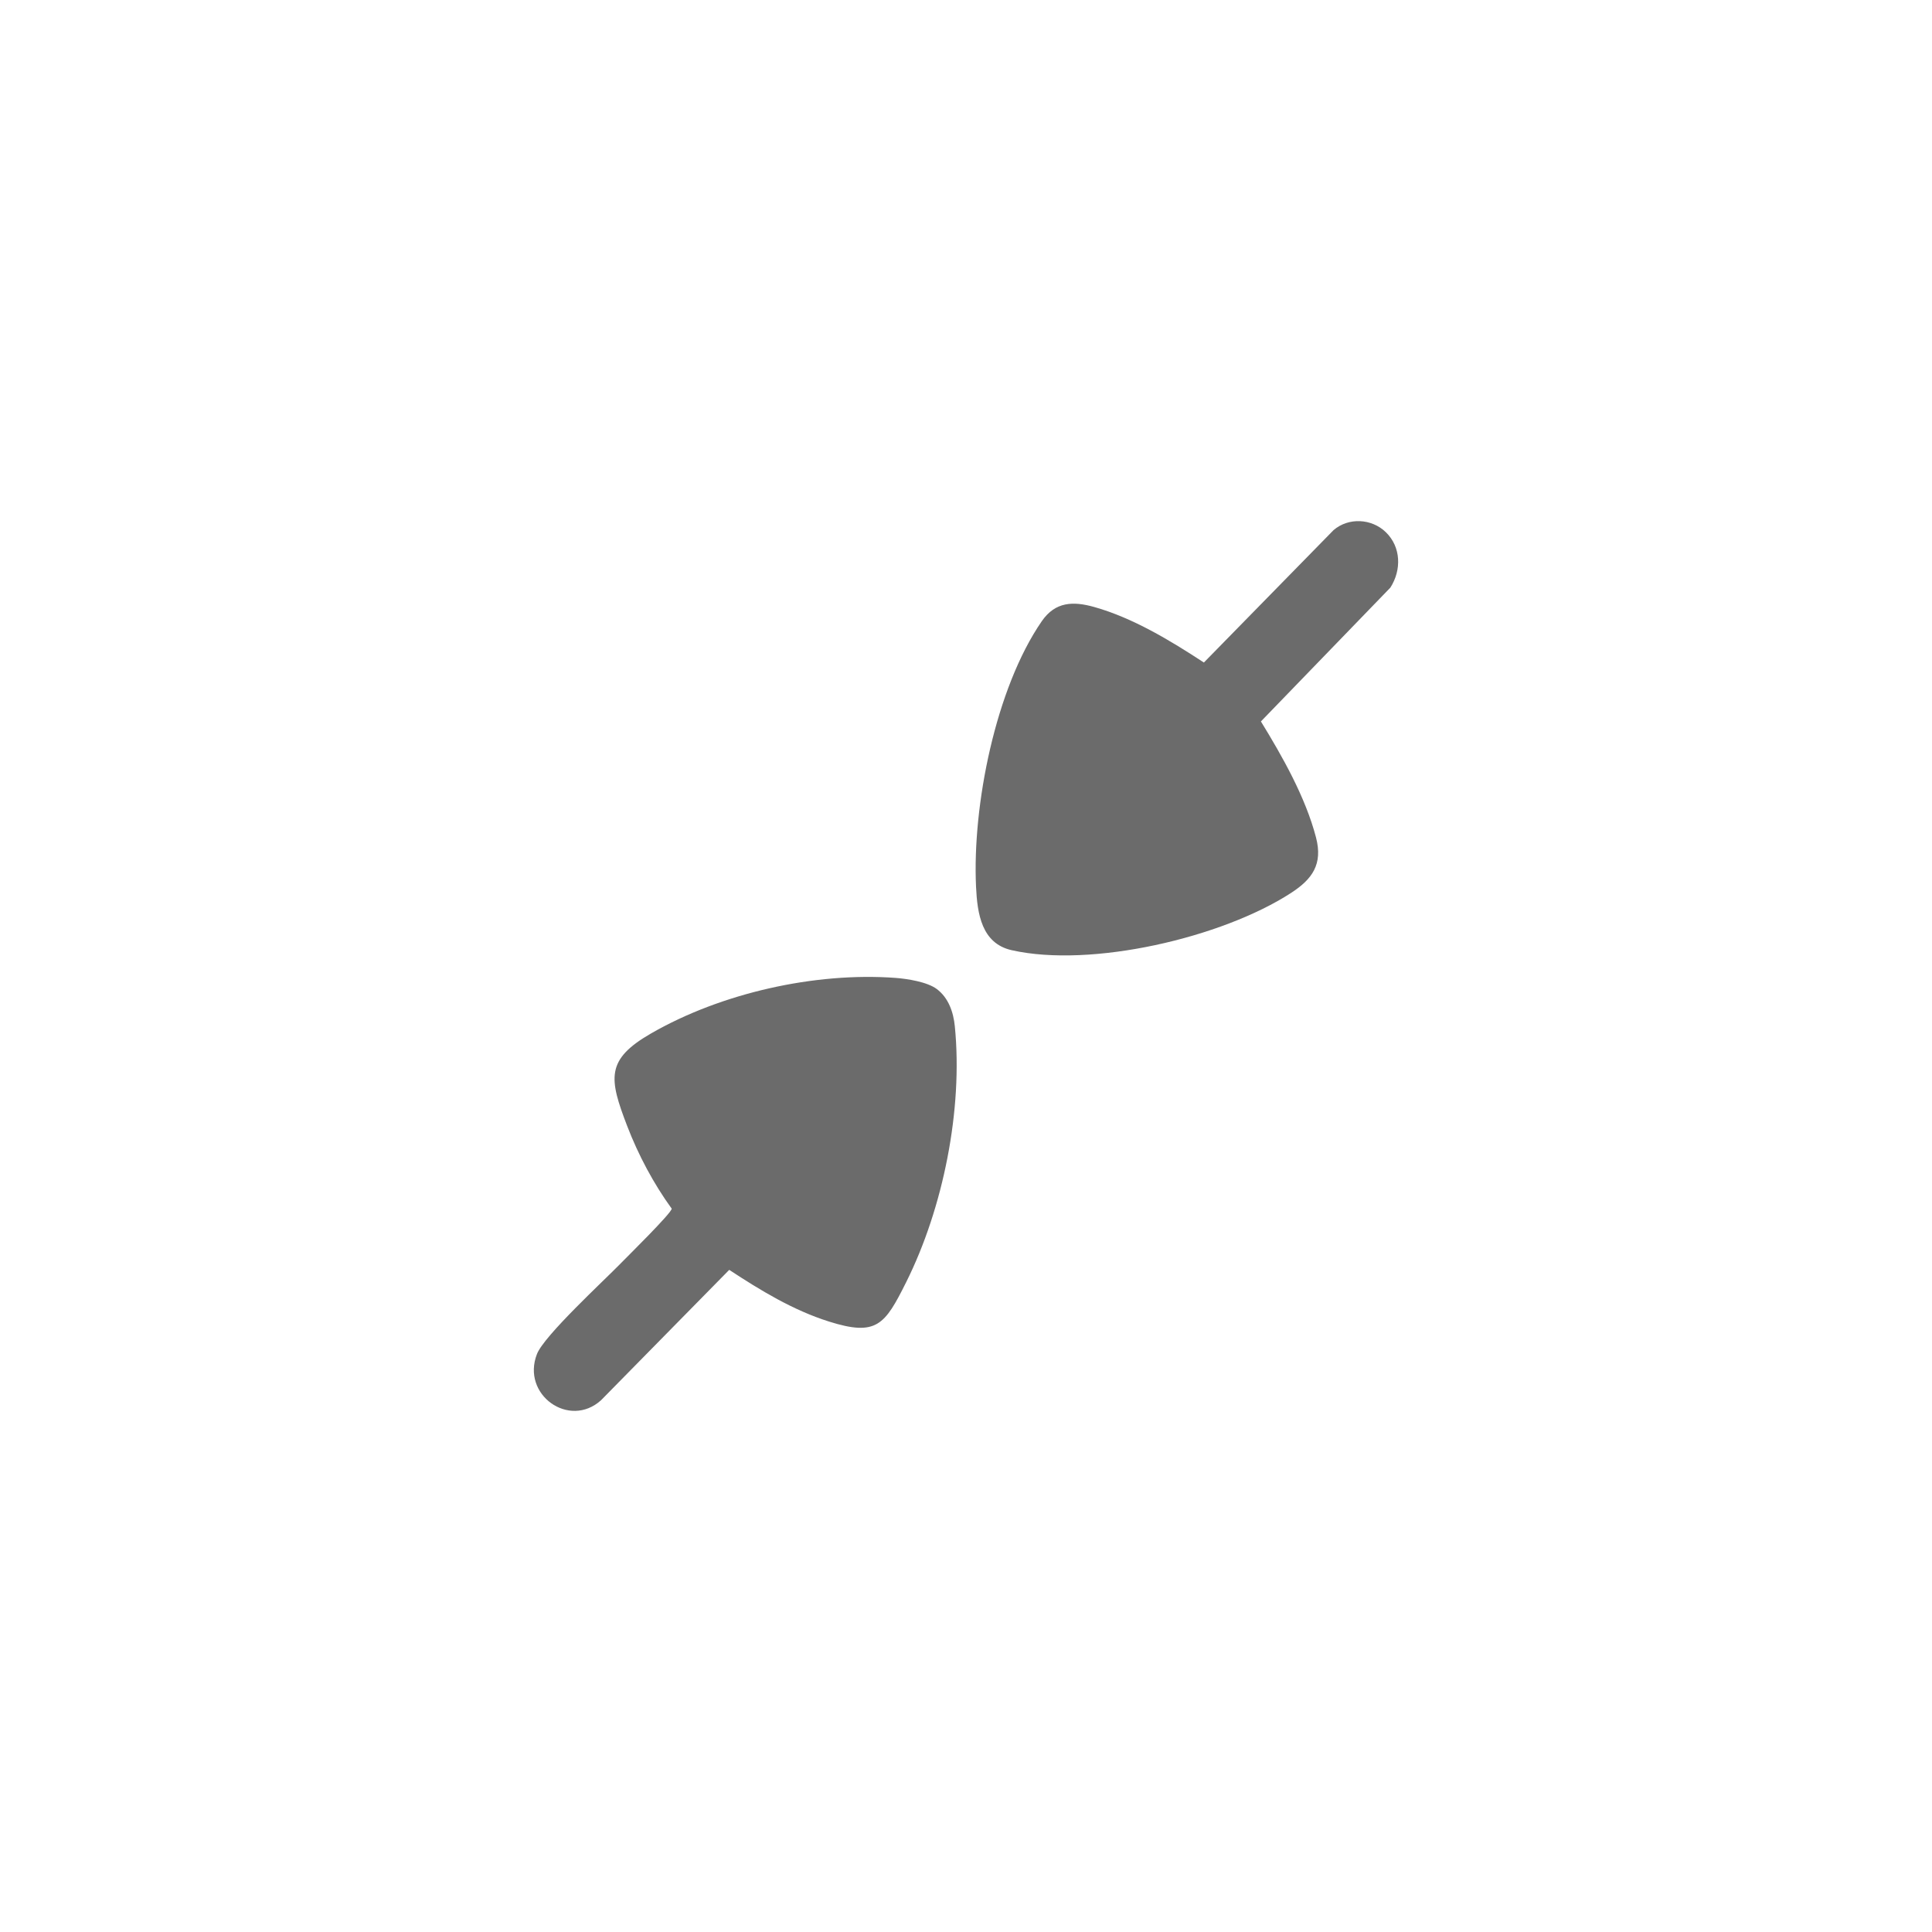
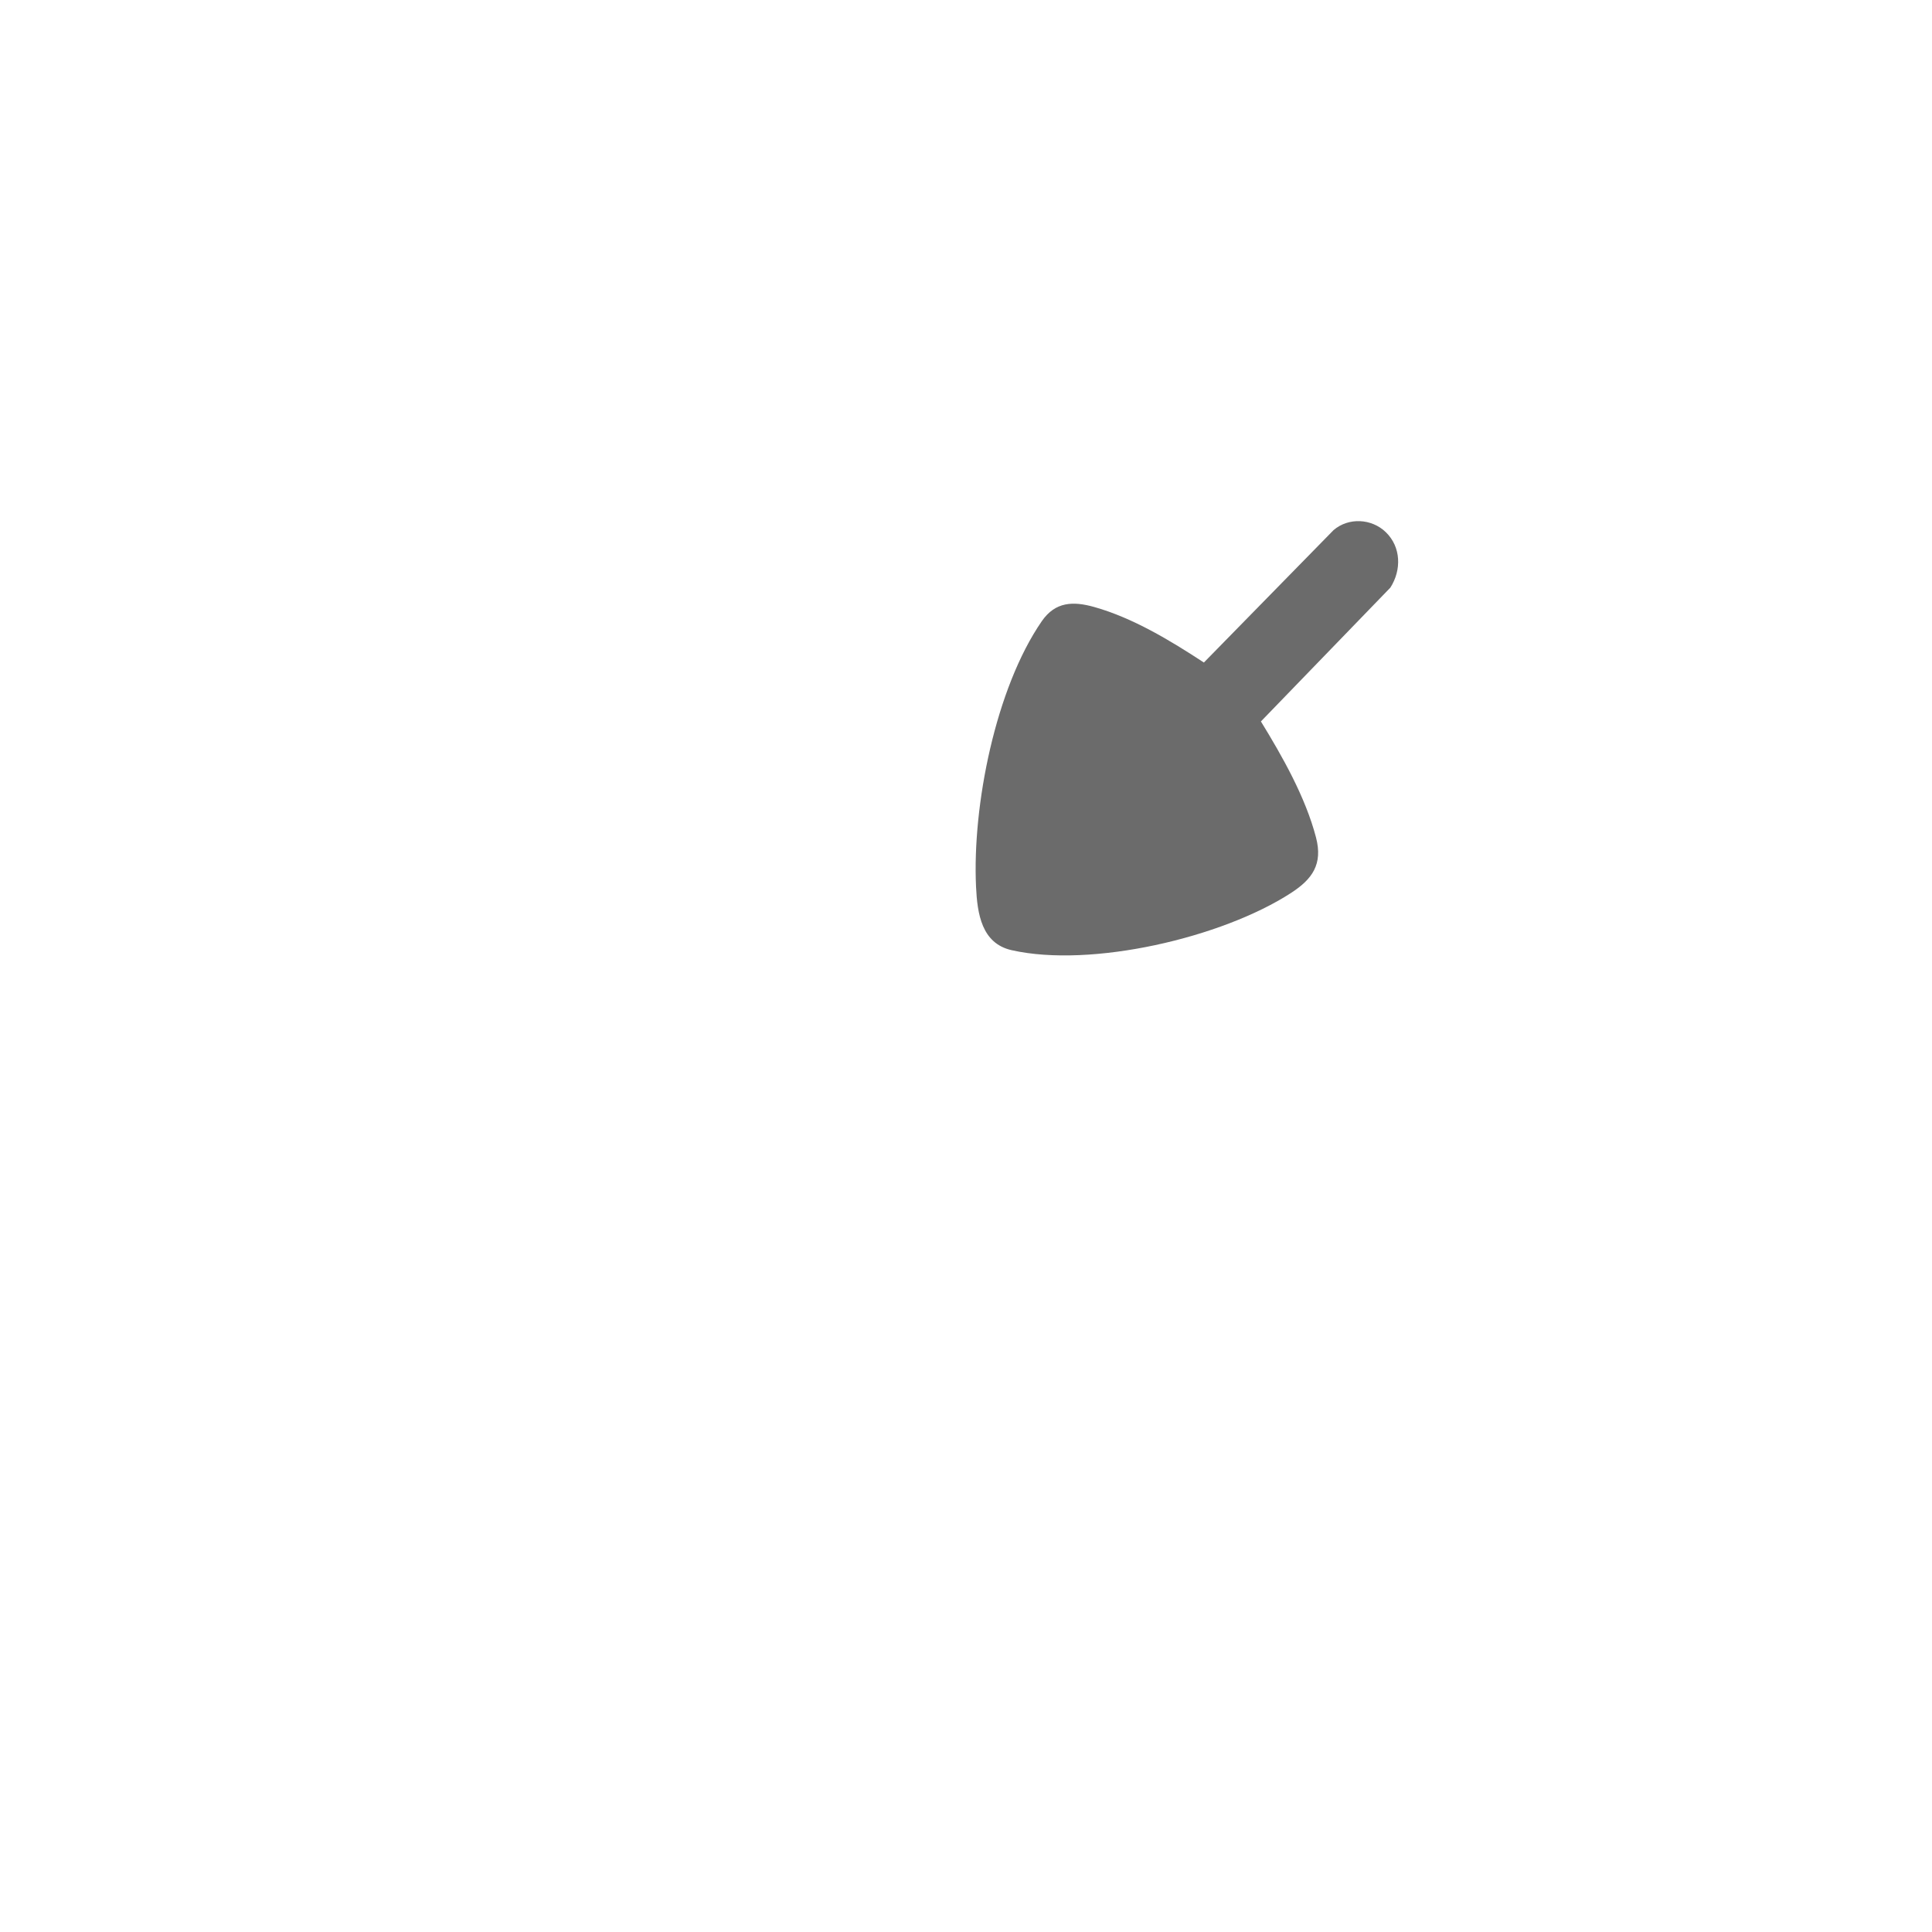
<svg xmlns="http://www.w3.org/2000/svg" width="76" height="76" viewBox="0 0 76 76">
  <g filter="url(#filter0_d_58_548)">
-     <circle cx="38" cy="38" r="34" fill="white" />
-   </g>
+     </g>
  <defs>
    <filter id="filter0_d_58_548" x="0" y="0" width="76" height="76" filterUnits="userSpaceOnUse" color-interpolation-filters="sRGB">
      <feFlood flood-opacity="0" result="BackgroundImageFix" />
      <feColorMatrix in="SourceAlpha" type="matrix" values="0 0 0 0 0 0 0 0 0 0 0 0 0 0 0 0 0 0 127 0" result="hardAlpha" />
      <feOffset />
      <feGaussianBlur stdDeviation="2" />
      <feComposite in2="hardAlpha" operator="out" />
      <feColorMatrix type="matrix" values="0 0 0 0 0 0 0 0 0 0 0 0 0 0 0 0 0 0 0.25 0" />
      <feBlend mode="normal" in2="BackgroundImageFix" result="effect1_dropShadow_58_548" />
      <feBlend mode="normal" in="SourceGraphic" in2="effect1_dropShadow_58_548" result="shape" />
    </filter>
  </defs>
  <g transform="translate(21.0,20.5)">
    <g clip-path="url(#clip0_58_571)">
      <path d="M33.513 0.433C34.116 1.016 34.139 1.921 33.693 2.616L28.601 7.88C29.445 9.255 30.353 10.854 30.768 12.441C31.045 13.5 30.619 14.086 29.785 14.627C27.067 16.39 21.924 17.584 18.796 16.878C17.614 16.611 17.445 15.445 17.395 14.384C17.245 11.186 18.164 6.574 19.98 3.938C20.517 3.159 21.225 3.148 22.041 3.377C23.564 3.805 25.032 4.694 26.358 5.562L31.458 0.354C32.049 -0.154 32.957 -0.105 33.513 0.433V0.433Z" fill="#6B6B6B" />
-       <path d="M3.42 29.195C3.671 28.937 5.435 27.203 5.423 27.045C4.711 26.064 4.113 24.941 3.672 23.795C2.954 21.925 2.817 21.185 4.612 20.152C7.378 18.56 11.06 17.738 14.215 17.967C14.685 18.001 15.476 18.125 15.851 18.406C16.309 18.75 16.505 19.307 16.561 19.877C16.884 23.151 16.1 27.026 14.646 29.939C13.804 31.625 13.484 32.079 11.599 31.483C10.194 31.038 8.918 30.263 7.686 29.453L2.642 34.583C1.389 35.713 -0.501 34.361 0.123 32.763C0.406 32.04 2.745 29.889 3.42 29.196L3.42 29.195Z" fill="#6B6B6B" />
    </g>
    <defs>
      <clipPath id="clip0_58_571">
        <rect width="34" height="35" fill="white" />
      </clipPath>
    </defs>
  </g>
</svg>